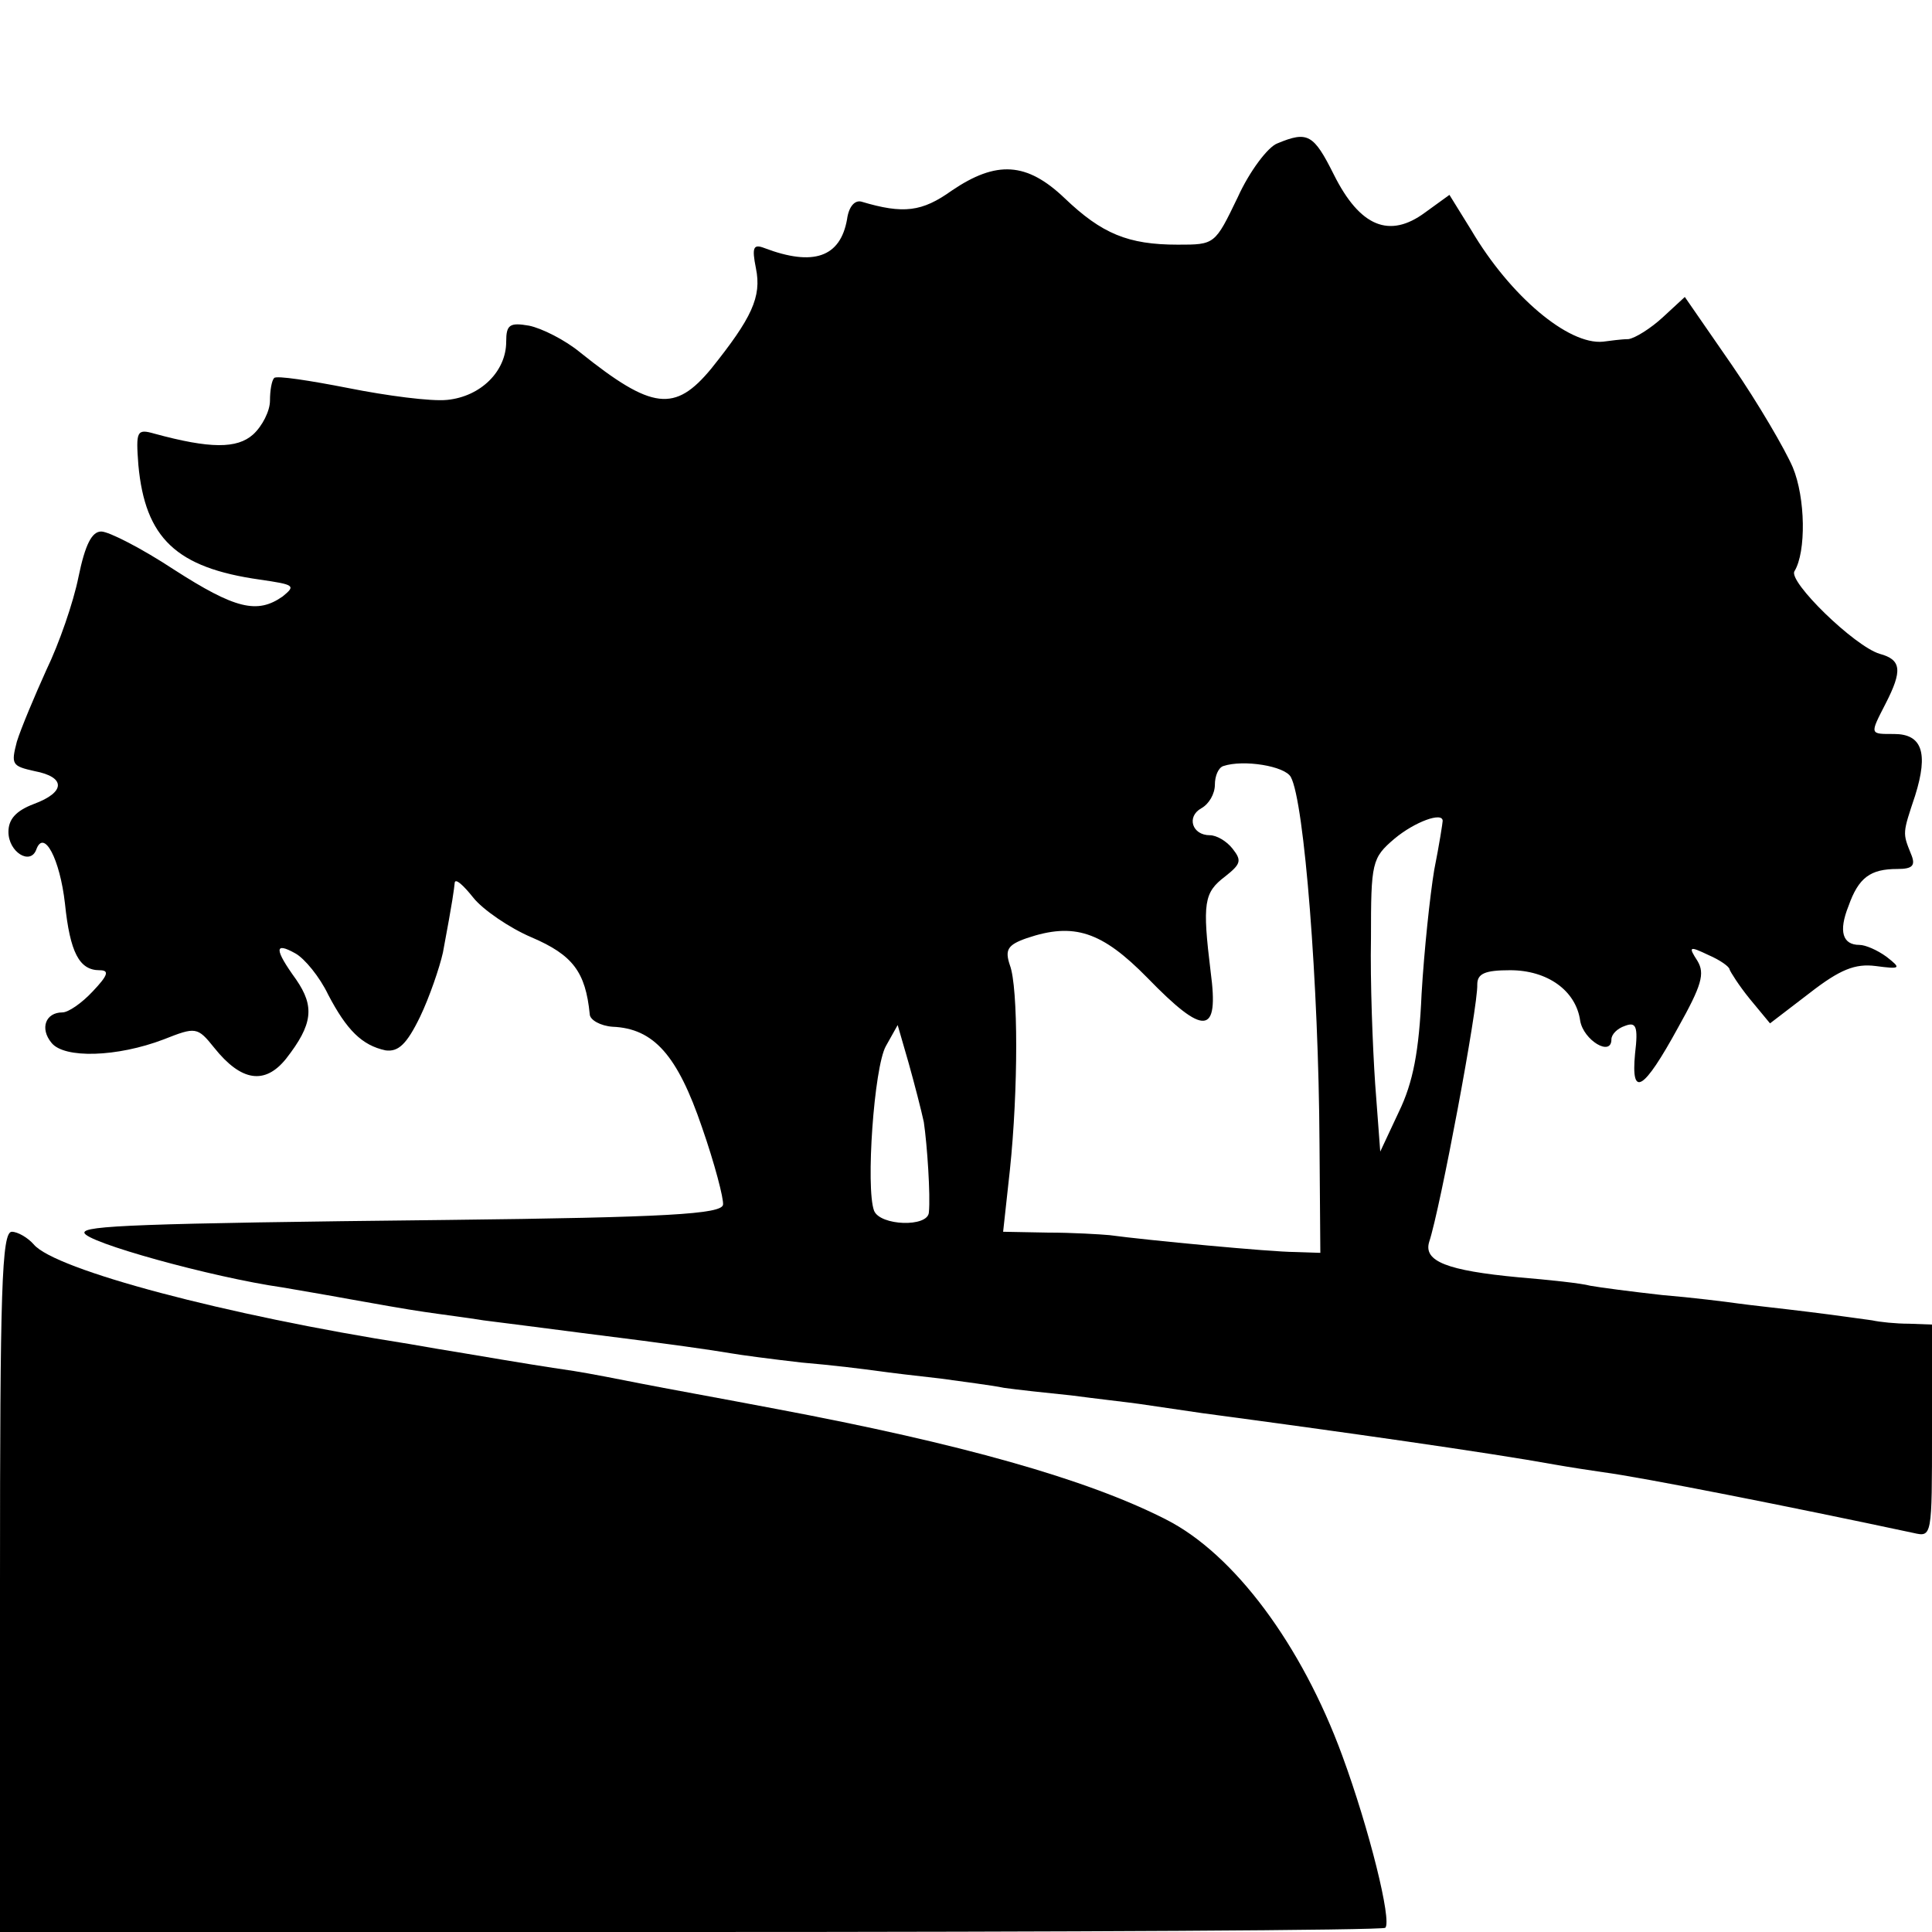
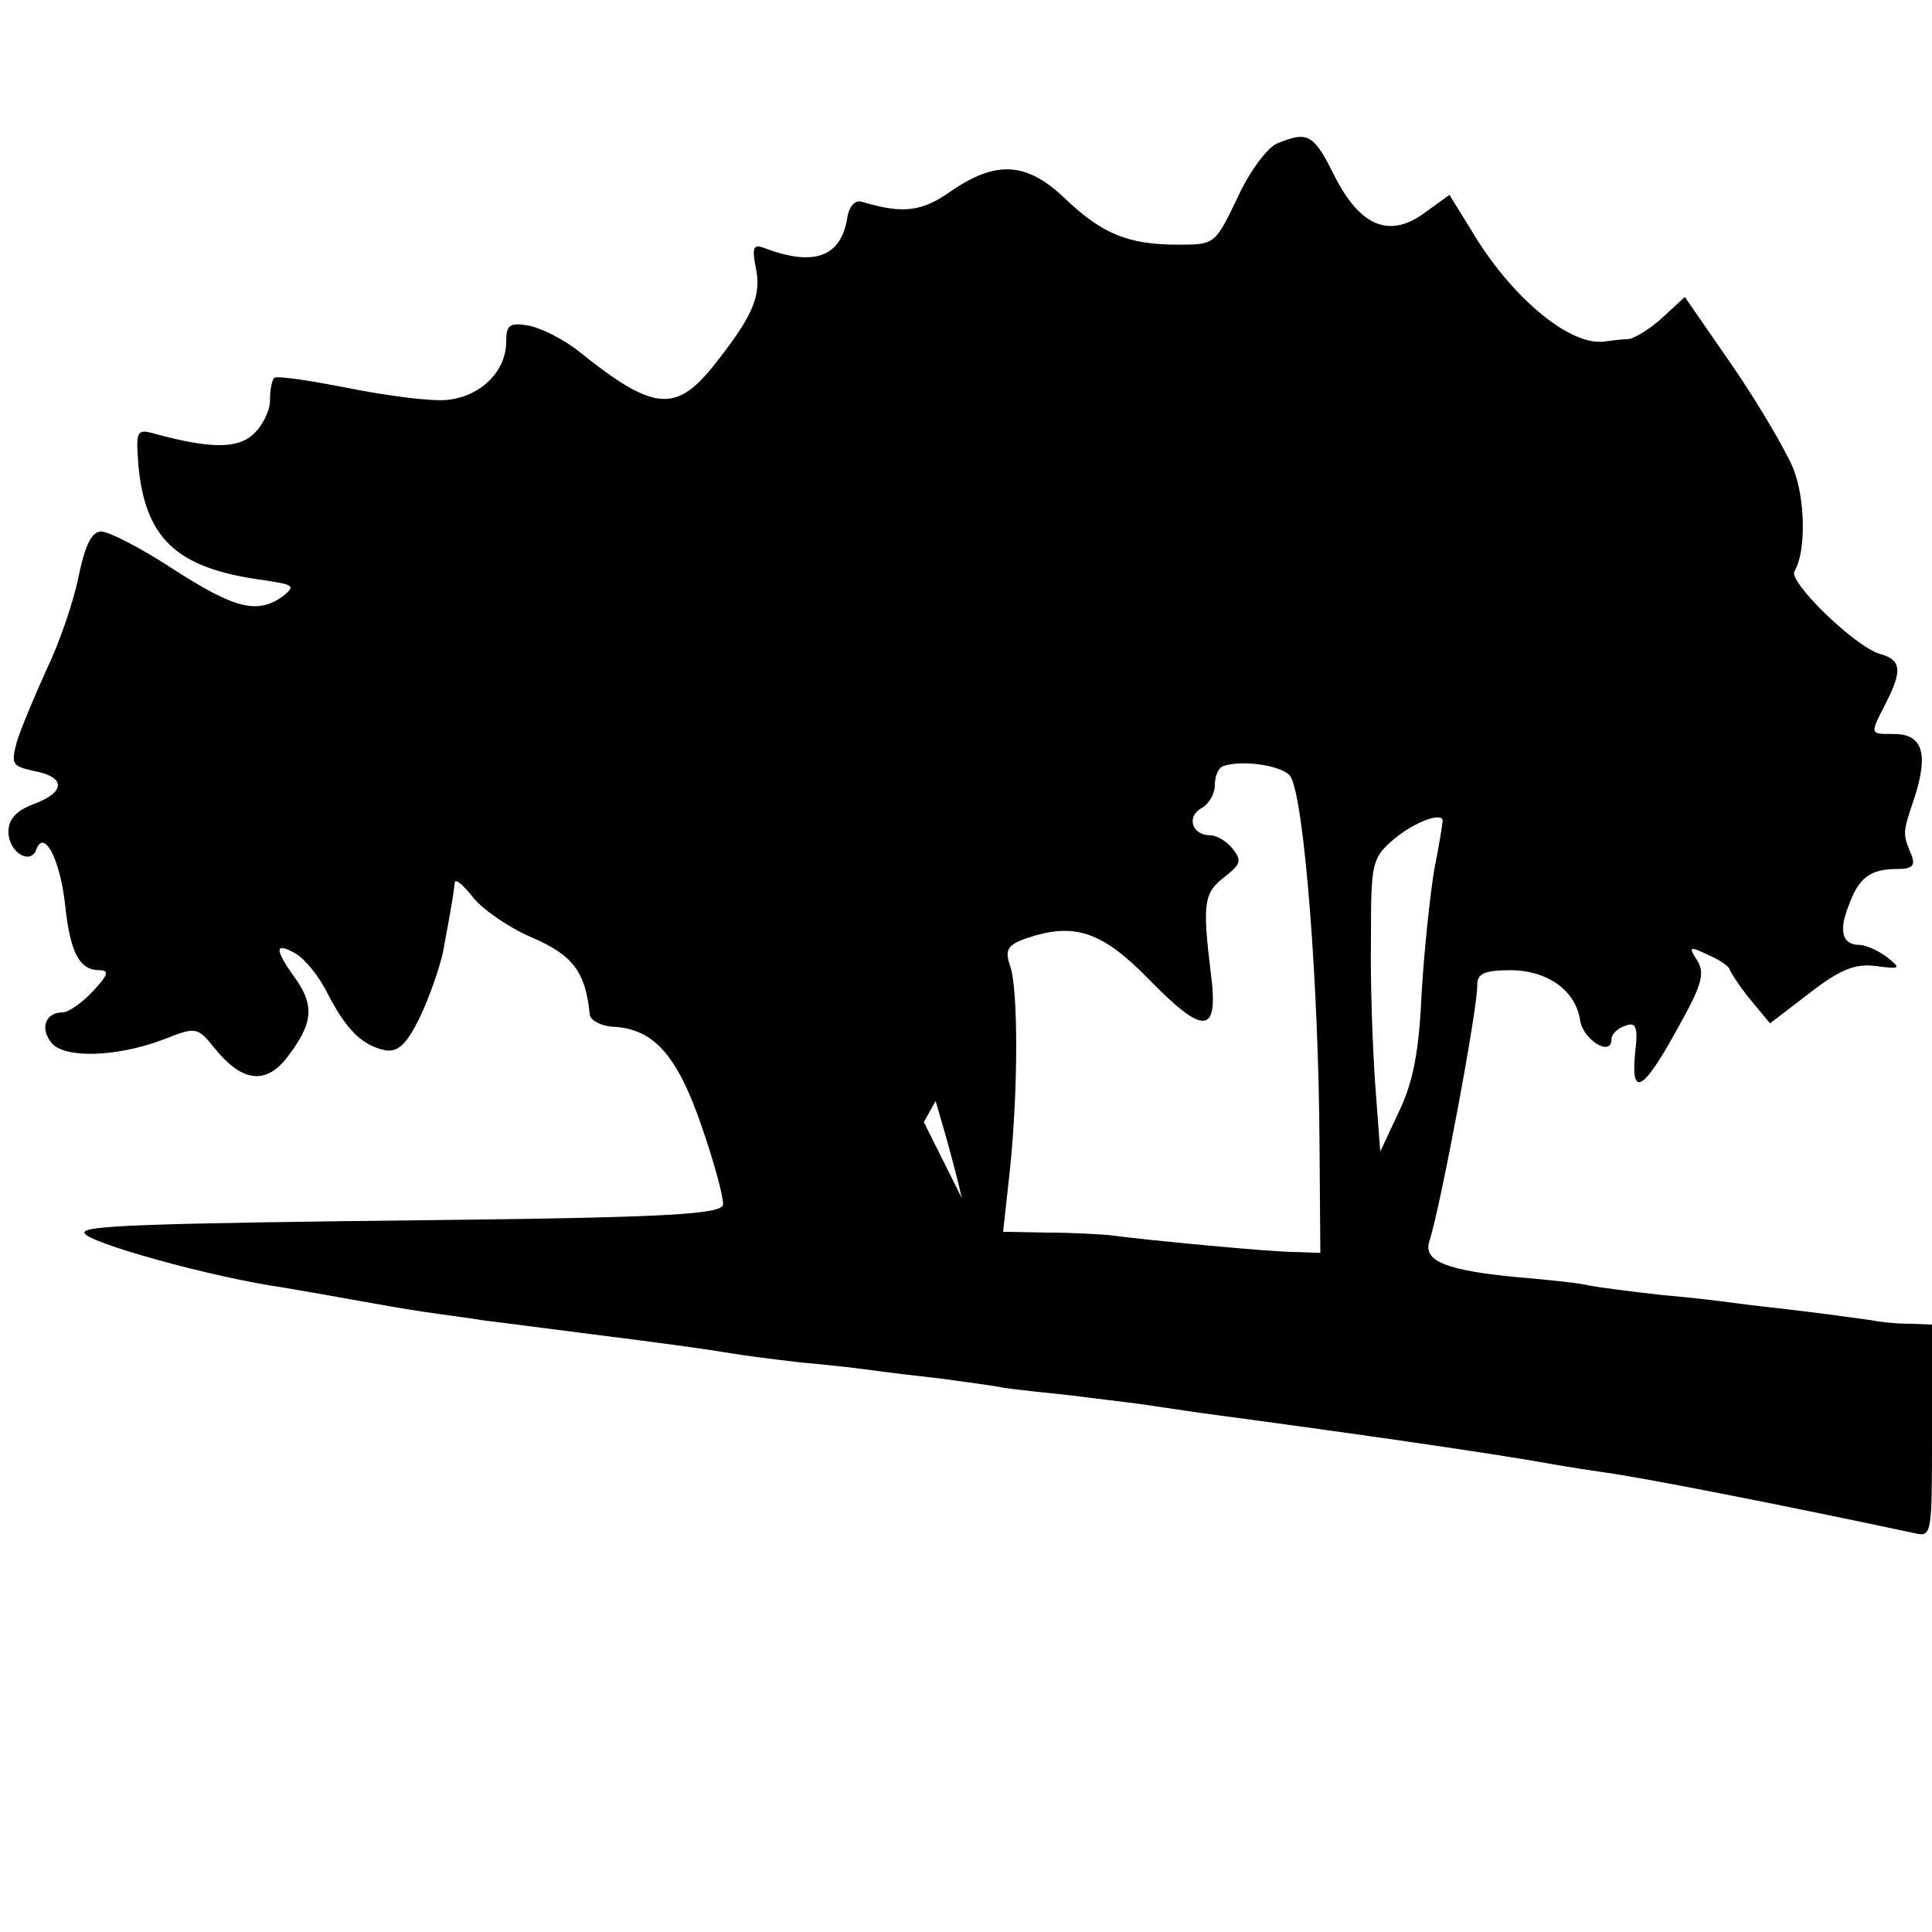
<svg xmlns="http://www.w3.org/2000/svg" version="1.0" width="229pt" height="229pt" viewBox="0 0 229 229" preserveAspectRatio="xMidYMid meet">
  <g transform="translate(0,229) scale(0.1,-0.1)" fill="#000000" stroke="none">
-     <path d="M1514 2120 c-11 -4 -33 -33 -47 -64 -27 -56 -27 -56 -71 -56 -59 0 -90 13 -134 55 -45 43 -81 45 -134 9 -35 -25 -57 -28 -107 -13 -8 2 -15 -6 -17 -21 -8 -45 -40 -56 -98 -34 -13 5 -15 1 -10 -24 7 -34 -5 -59 -53 -119 -43 -52 -70 -49 -155 19 -18 15 -46 29 -61 32 -23 4 -27 1 -27 -19 0 -35 -30 -65 -70 -69 -19 -2 -72 5 -117 14 -46 9 -85 15 -88 12 -3 -3 -5 -15 -5 -27 0 -12 -9 -30 -20 -40 -19 -17 -51 -17 -117 1 -21 6 -22 3 -19 -37 8 -87 45 -122 144 -136 41 -6 43 -7 27 -20 -30 -21 -56 -15 -129 32 -38 25 -77 45 -86 45 -11 0 -19 -15 -27 -54 -6 -30 -23 -79 -38 -110 -14 -31 -30 -69 -35 -85 -7 -27 -6 -29 21 -35 37 -7 37 -25 -1 -39 -21 -8 -30 -18 -30 -33 0 -24 26 -40 33 -21 9 25 28 -11 34 -64 6 -58 17 -79 41 -79 12 0 10 -6 -8 -25 -13 -14 -29 -25 -36 -25 -20 0 -27 -19 -13 -36 15 -19 78 -17 133 4 38 15 40 15 60 -10 32 -40 60 -44 85 -13 32 41 34 62 12 94 -26 36 -26 45 -1 31 11 -6 29 -28 39 -49 22 -42 40 -60 68 -66 15 -2 25 7 41 40 11 23 23 58 27 76 12 64 13 74 14 83 1 5 10 -3 22 -18 11 -14 43 -36 69 -47 49 -21 64 -41 69 -91 0 -7 13 -14 27 -15 49 -2 77 -34 106 -119 15 -43 26 -85 25 -92 -2 -11 -66 -15 -327 -18 -371 -4 -430 -7 -430 -15 0 -11 151 -53 235 -65 17 -3 53 -9 80 -14 28 -5 67 -12 88 -15 20 -3 52 -7 70 -10 17 -2 70 -9 117 -15 112 -14 152 -20 176 -24 11 -2 49 -7 84 -11 36 -3 76 -8 90 -10 14 -2 48 -6 75 -9 28 -4 61 -8 75 -11 14 -2 50 -6 80 -9 30 -4 66 -8 80 -10 14 -2 48 -7 75 -11 165 -22 341 -47 418 -61 17 -3 43 -7 57 -9 46 -6 223 -41 368 -72 22 -5 22 -5 22 121 l0 126 -27 1 c-16 0 -35 2 -44 4 -8 1 -42 6 -75 10 -32 4 -70 8 -84 10 -14 2 -54 7 -90 10 -36 4 -74 9 -85 11 -11 3 -49 7 -85 10 -85 8 -113 19 -106 42 13 39 58 279 57 305 0 13 9 17 39 17 44 0 78 -24 83 -60 4 -23 37 -43 37 -22 0 6 7 13 16 16 13 5 16 0 12 -33 -5 -53 10 -44 51 31 28 50 32 64 23 79 -11 17 -10 18 13 7 14 -6 25 -14 25 -17 1 -3 11 -19 24 -35 l24 -29 47 36 c36 28 54 35 78 32 30 -4 31 -3 13 11 -11 8 -25 14 -32 14 -20 0 -25 16 -13 46 12 34 26 44 58 44 18 0 22 4 16 18 -10 25 -10 24 5 69 16 51 8 73 -25 73 -29 0 -29 -1 -10 36 20 39 19 52 -7 59 -30 9 -109 86 -101 98 14 23 13 87 -2 123 -9 21 -41 76 -72 121 l-56 81 -26 -24 c-14 -13 -33 -25 -41 -26 -8 0 -22 -2 -30 -3 -41 -4 -110 54 -156 132 l-26 42 -29 -21 c-42 -31 -77 -17 -108 45 -24 48 -31 52 -67 37z m16 -751 c16 -29 33 -246 34 -434 l1 -130 -30 1 c-28 0 -176 14 -220 20 -11 1 -44 3 -73 3 l-53 1 8 73 c10 95 10 217 0 243 -6 18 -3 24 20 32 56 19 89 8 143 -47 68 -70 85 -68 75 7 -10 82 -8 94 17 113 19 15 20 19 9 33 -7 9 -19 16 -27 16 -21 0 -28 22 -10 32 9 5 16 17 16 28 0 10 4 20 10 22 24 8 73 0 80 -13z m180 -52 c0 -2 -4 -28 -10 -58 -5 -30 -12 -96 -15 -147 -3 -68 -10 -105 -27 -140 l-22 -47 -6 80 c-3 44 -6 122 -5 173 0 90 1 95 28 118 24 20 57 32 57 21z m-615 -357 c4 -27 8 -87 6 -107 -1 -18 -58 -16 -65 2 -10 27 0 170 14 195 l14 25 13 -45 c7 -25 15 -56 18 -70z" />
-     <path d="M0 415 l0 -415 818 0 c450 0 821 2 824 5 8 8 -19 117 -51 204 -48 131 -128 239 -209 280 -94 48 -244 90 -462 131 -63 12 -135 25 -160 30 -25 5 -61 12 -80 15 -34 5 -59 9 -130 21 -19 3 -48 8 -65 11 -217 34 -420 88 -445 118 -7 8 -19 15 -26 15 -12 0 -14 -69 -14 -415z" />
+     <path d="M1514 2120 c-11 -4 -33 -33 -47 -64 -27 -56 -27 -56 -71 -56 -59 0 -90 13 -134 55 -45 43 -81 45 -134 9 -35 -25 -57 -28 -107 -13 -8 2 -15 -6 -17 -21 -8 -45 -40 -56 -98 -34 -13 5 -15 1 -10 -24 7 -34 -5 -59 -53 -119 -43 -52 -70 -49 -155 19 -18 15 -46 29 -61 32 -23 4 -27 1 -27 -19 0 -35 -30 -65 -70 -69 -19 -2 -72 5 -117 14 -46 9 -85 15 -88 12 -3 -3 -5 -15 -5 -27 0 -12 -9 -30 -20 -40 -19 -17 -51 -17 -117 1 -21 6 -22 3 -19 -37 8 -87 45 -122 144 -136 41 -6 43 -7 27 -20 -30 -21 -56 -15 -129 32 -38 25 -77 45 -86 45 -11 0 -19 -15 -27 -54 -6 -30 -23 -79 -38 -110 -14 -31 -30 -69 -35 -85 -7 -27 -6 -29 21 -35 37 -7 37 -25 -1 -39 -21 -8 -30 -18 -30 -33 0 -24 26 -40 33 -21 9 25 28 -11 34 -64 6 -58 17 -79 41 -79 12 0 10 -6 -8 -25 -13 -14 -29 -25 -36 -25 -20 0 -27 -19 -13 -36 15 -19 78 -17 133 4 38 15 40 15 60 -10 32 -40 60 -44 85 -13 32 41 34 62 12 94 -26 36 -26 45 -1 31 11 -6 29 -28 39 -49 22 -42 40 -60 68 -66 15 -2 25 7 41 40 11 23 23 58 27 76 12 64 13 74 14 83 1 5 10 -3 22 -18 11 -14 43 -36 69 -47 49 -21 64 -41 69 -91 0 -7 13 -14 27 -15 49 -2 77 -34 106 -119 15 -43 26 -85 25 -92 -2 -11 -66 -15 -327 -18 -371 -4 -430 -7 -430 -15 0 -11 151 -53 235 -65 17 -3 53 -9 80 -14 28 -5 67 -12 88 -15 20 -3 52 -7 70 -10 17 -2 70 -9 117 -15 112 -14 152 -20 176 -24 11 -2 49 -7 84 -11 36 -3 76 -8 90 -10 14 -2 48 -6 75 -9 28 -4 61 -8 75 -11 14 -2 50 -6 80 -9 30 -4 66 -8 80 -10 14 -2 48 -7 75 -11 165 -22 341 -47 418 -61 17 -3 43 -7 57 -9 46 -6 223 -41 368 -72 22 -5 22 -5 22 121 l0 126 -27 1 c-16 0 -35 2 -44 4 -8 1 -42 6 -75 10 -32 4 -70 8 -84 10 -14 2 -54 7 -90 10 -36 4 -74 9 -85 11 -11 3 -49 7 -85 10 -85 8 -113 19 -106 42 13 39 58 279 57 305 0 13 9 17 39 17 44 0 78 -24 83 -60 4 -23 37 -43 37 -22 0 6 7 13 16 16 13 5 16 0 12 -33 -5 -53 10 -44 51 31 28 50 32 64 23 79 -11 17 -10 18 13 7 14 -6 25 -14 25 -17 1 -3 11 -19 24 -35 l24 -29 47 36 c36 28 54 35 78 32 30 -4 31 -3 13 11 -11 8 -25 14 -32 14 -20 0 -25 16 -13 46 12 34 26 44 58 44 18 0 22 4 16 18 -10 25 -10 24 5 69 16 51 8 73 -25 73 -29 0 -29 -1 -10 36 20 39 19 52 -7 59 -30 9 -109 86 -101 98 14 23 13 87 -2 123 -9 21 -41 76 -72 121 l-56 81 -26 -24 c-14 -13 -33 -25 -41 -26 -8 0 -22 -2 -30 -3 -41 -4 -110 54 -156 132 l-26 42 -29 -21 c-42 -31 -77 -17 -108 45 -24 48 -31 52 -67 37z m16 -751 c16 -29 33 -246 34 -434 l1 -130 -30 1 c-28 0 -176 14 -220 20 -11 1 -44 3 -73 3 l-53 1 8 73 c10 95 10 217 0 243 -6 18 -3 24 20 32 56 19 89 8 143 -47 68 -70 85 -68 75 7 -10 82 -8 94 17 113 19 15 20 19 9 33 -7 9 -19 16 -27 16 -21 0 -28 22 -10 32 9 5 16 17 16 28 0 10 4 20 10 22 24 8 73 0 80 -13z m180 -52 c0 -2 -4 -28 -10 -58 -5 -30 -12 -96 -15 -147 -3 -68 -10 -105 -27 -140 l-22 -47 -6 80 c-3 44 -6 122 -5 173 0 90 1 95 28 118 24 20 57 32 57 21z m-615 -357 l14 25 13 -45 c7 -25 15 -56 18 -70z" />
  </g>
</svg>